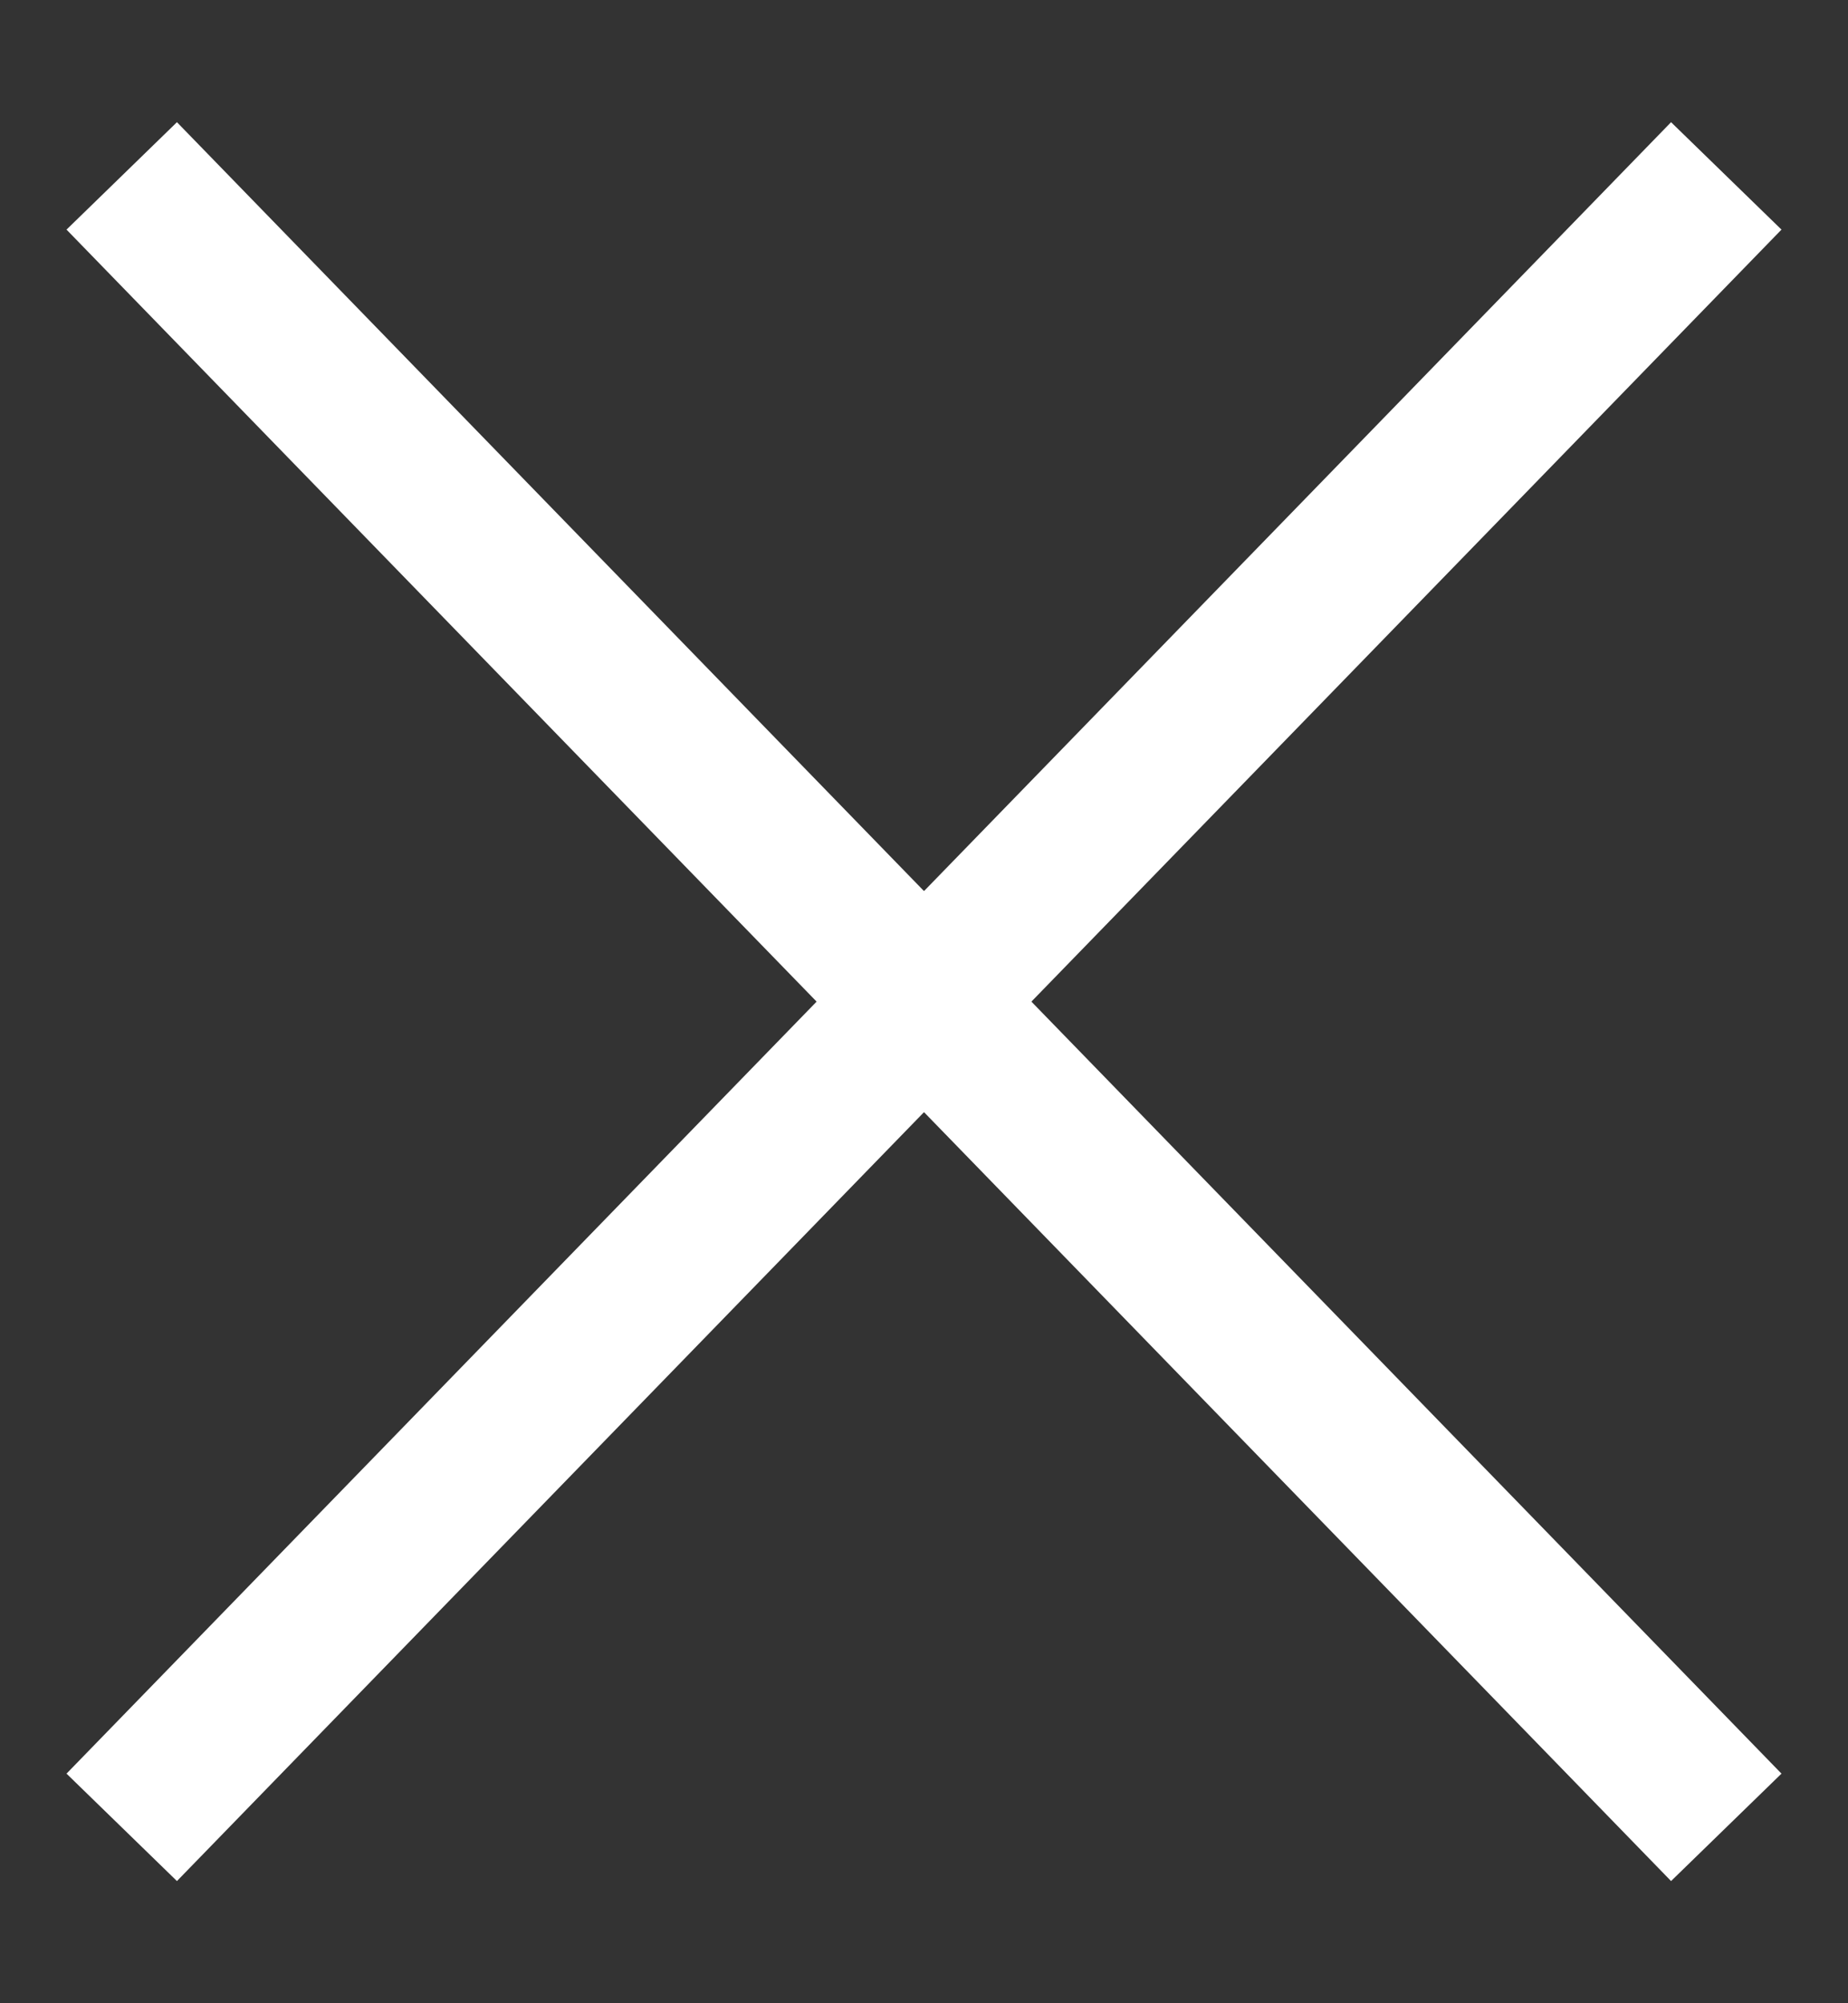
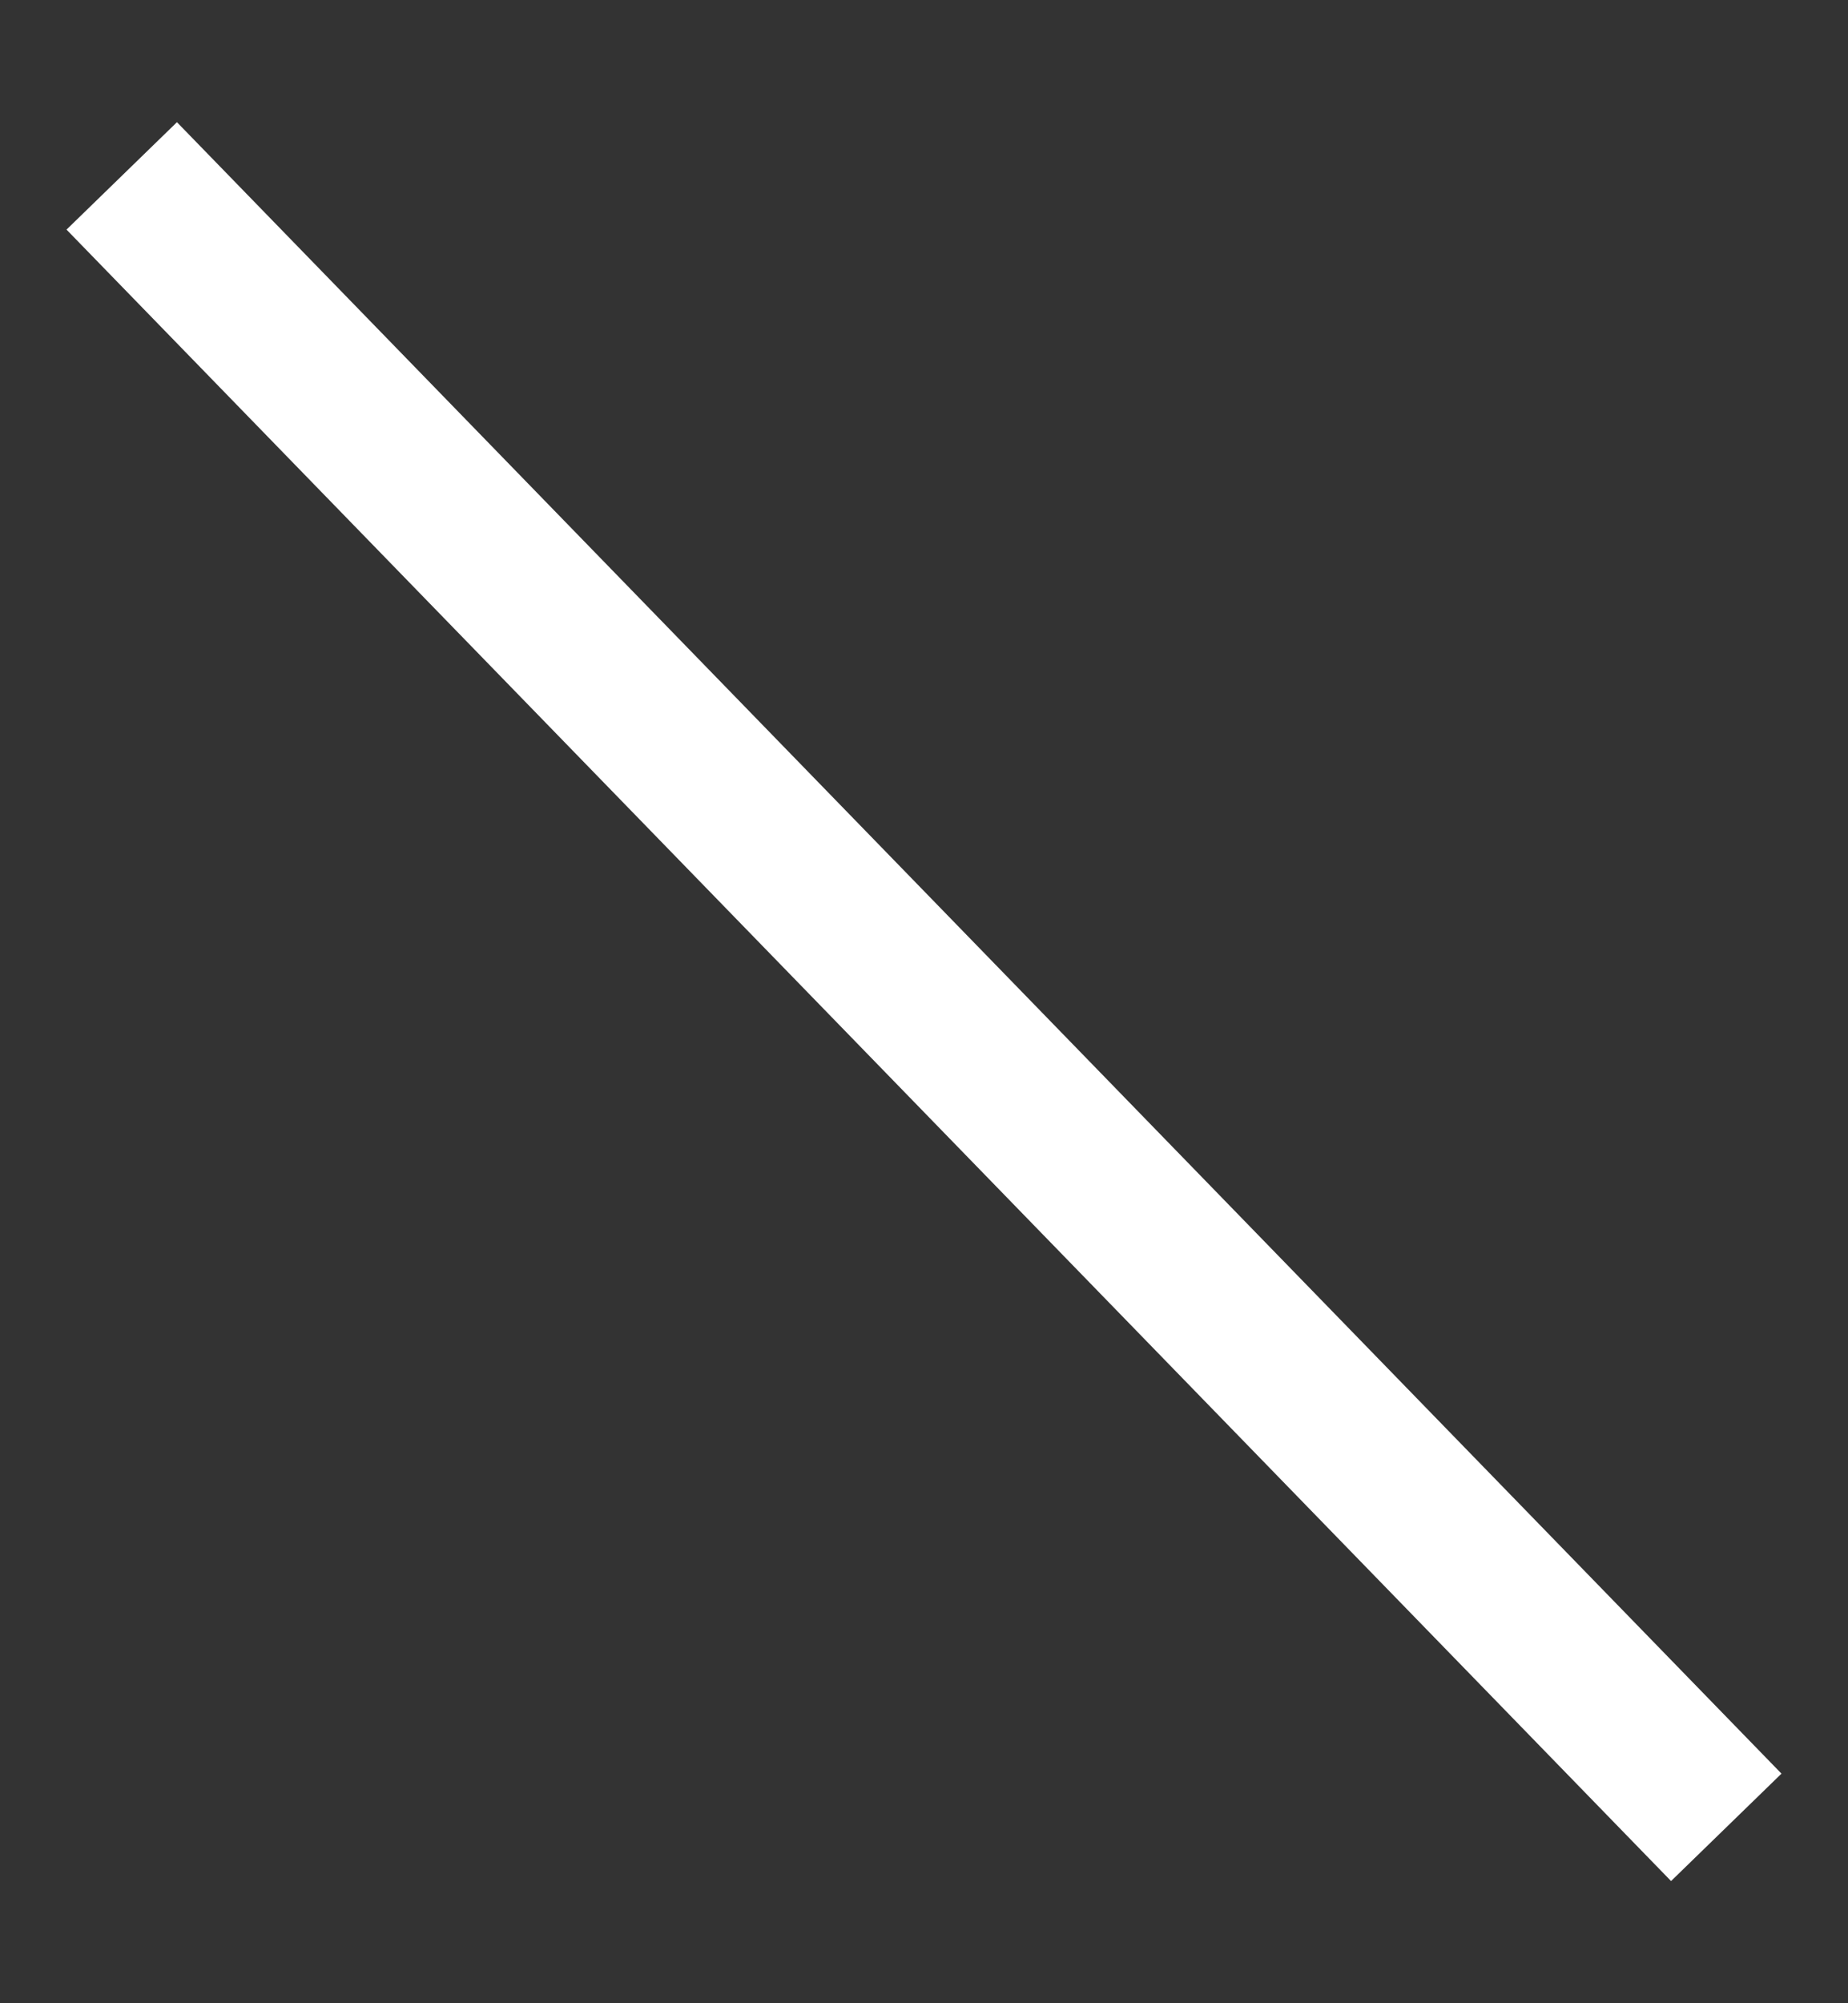
<svg xmlns="http://www.w3.org/2000/svg" width="12px" height="13px" viewBox="0 0 12 13" version="1.1">
  <rect x="0" y="0" width="12" height="13" fill="#333333" stroke="none" />
  <title>Group 2</title>
  <g id="Page-1" stroke="none" stroke-width="1" fill="none" fill-rule="evenodd" stroke-linecap="square">
    <g id="00.-Menú-hamb.-v2" transform="translate(-1388, -50)" stroke="#FFFFFF">
      <g id="Group-2" transform="translate(1389, 51)">
        <line x1="9.861" y1="10.5" x2="0.139" y2="0.5" id="Line" />
-         <line x1="9.861" y1="0.5" x2="0.139" y2="10.5" id="Line-Copy" />
      </g>
    </g>
  </g>
</svg>